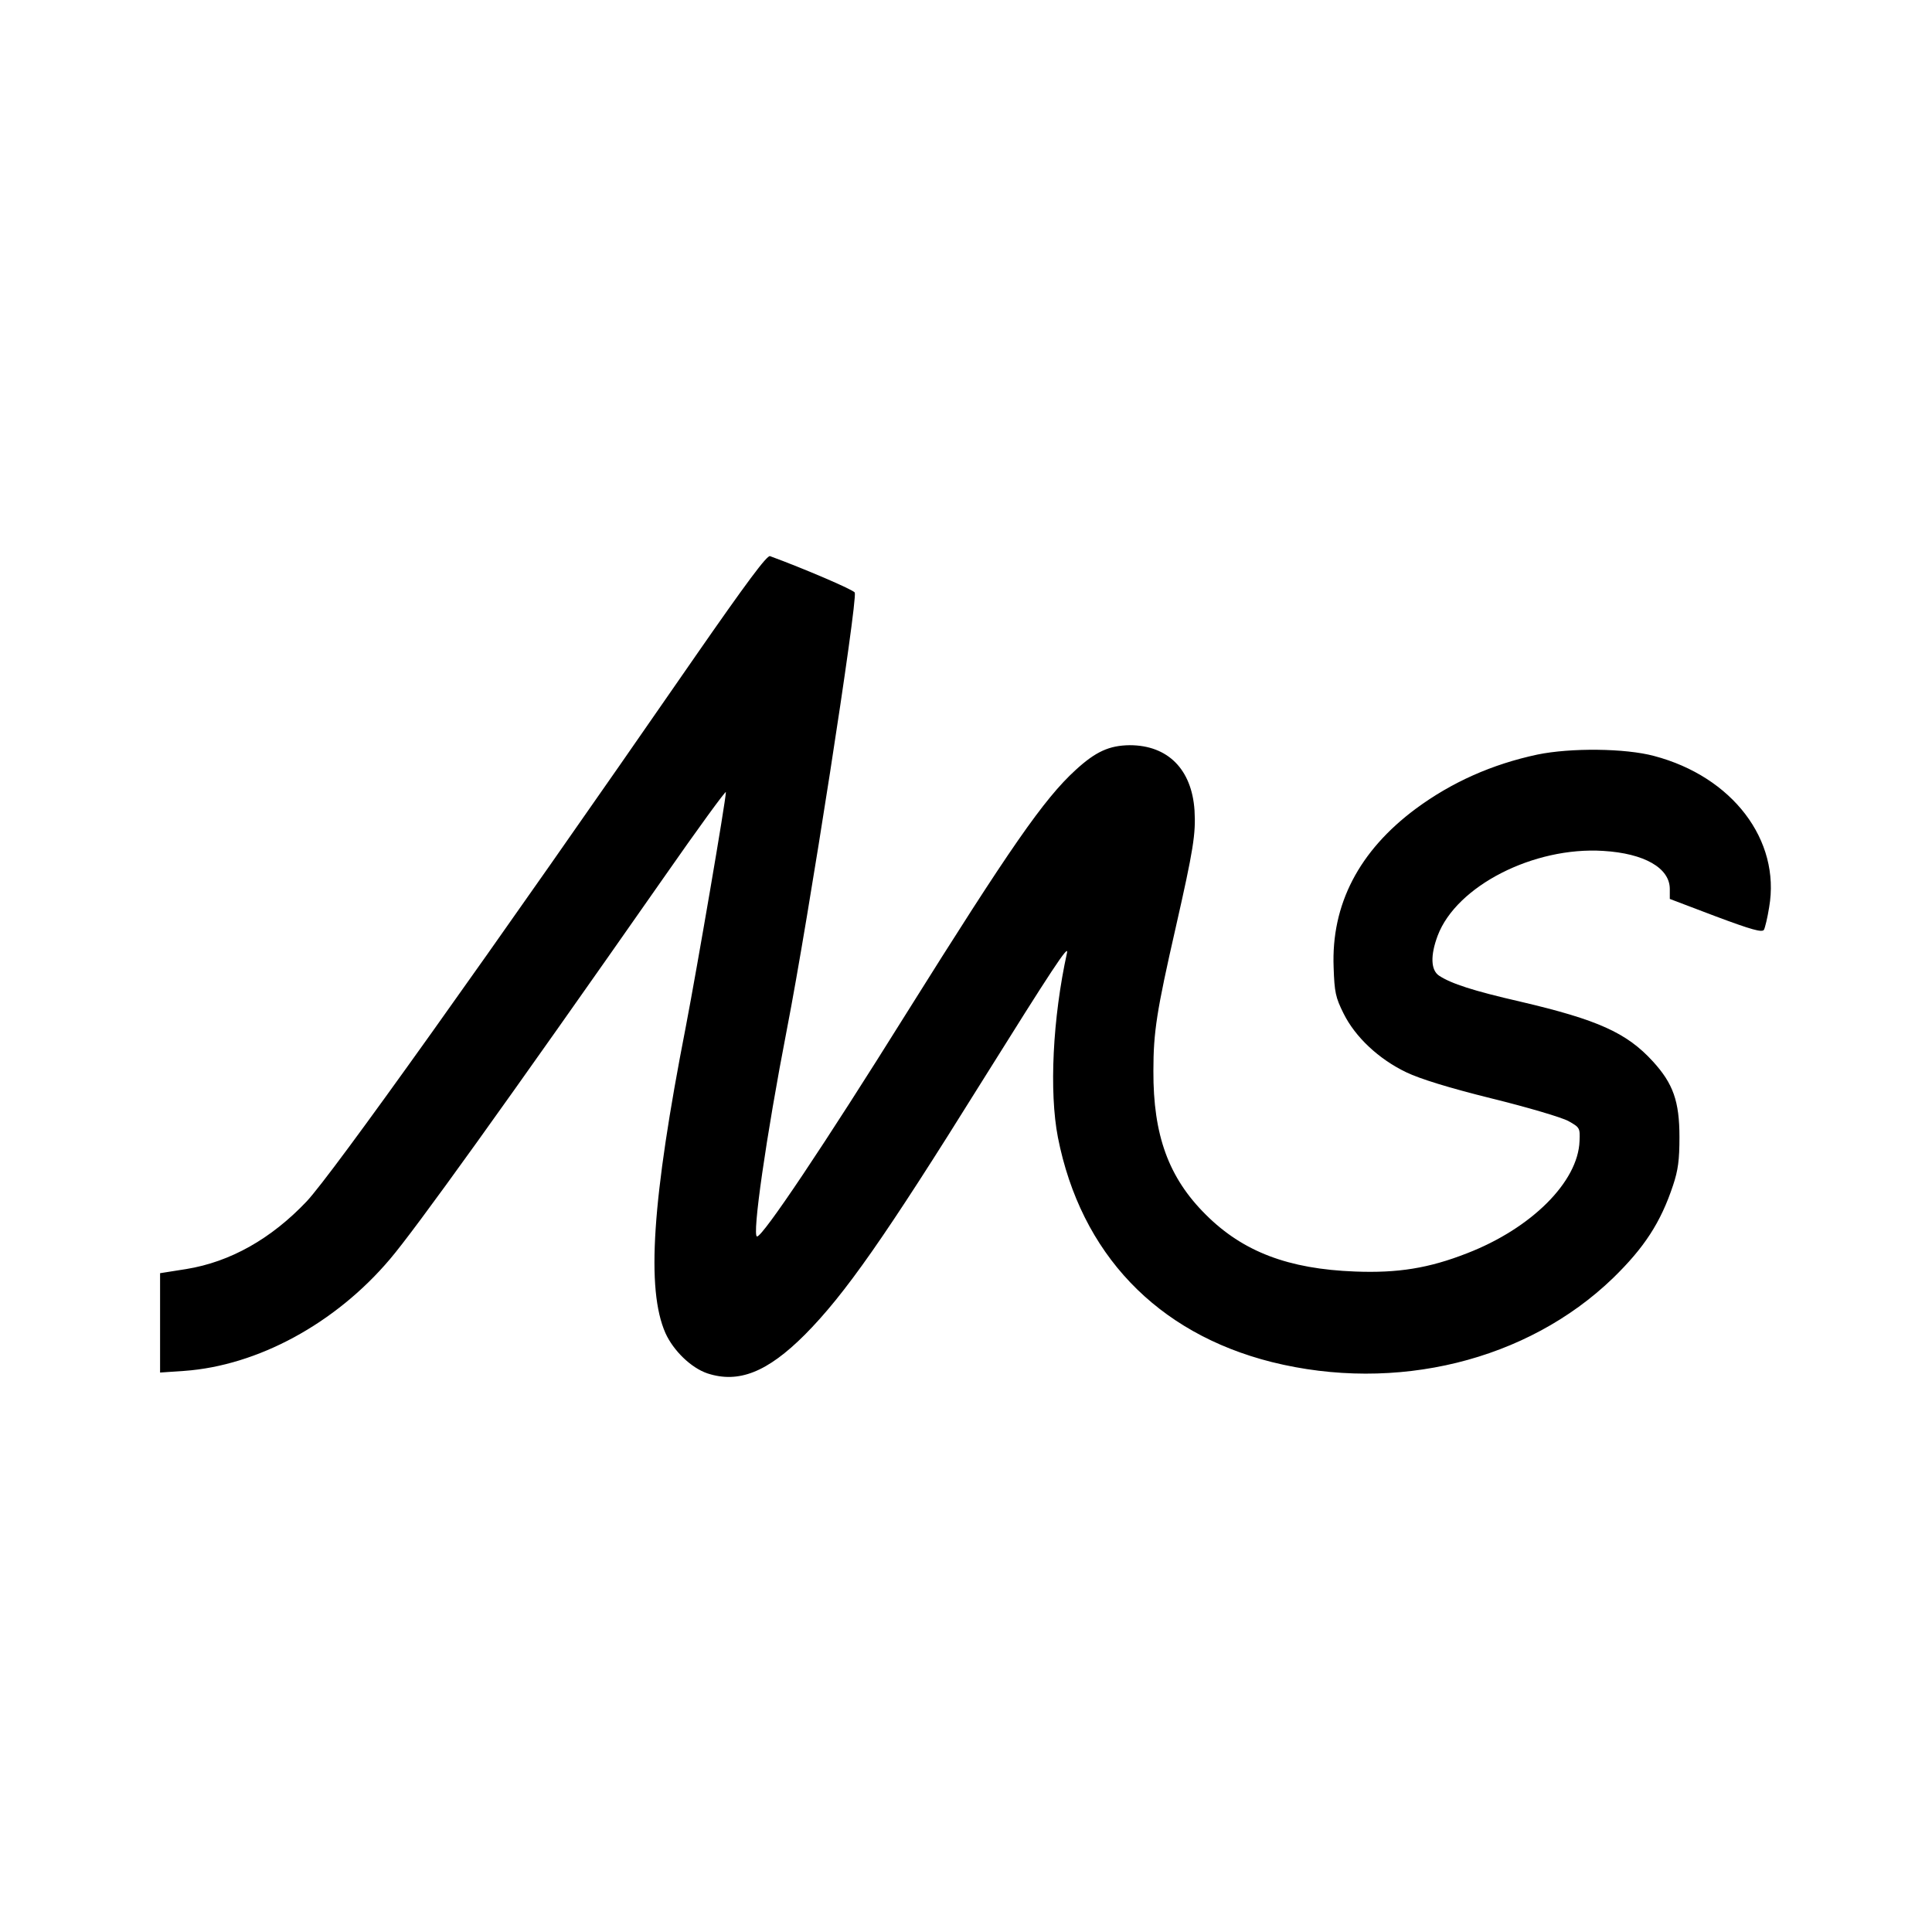
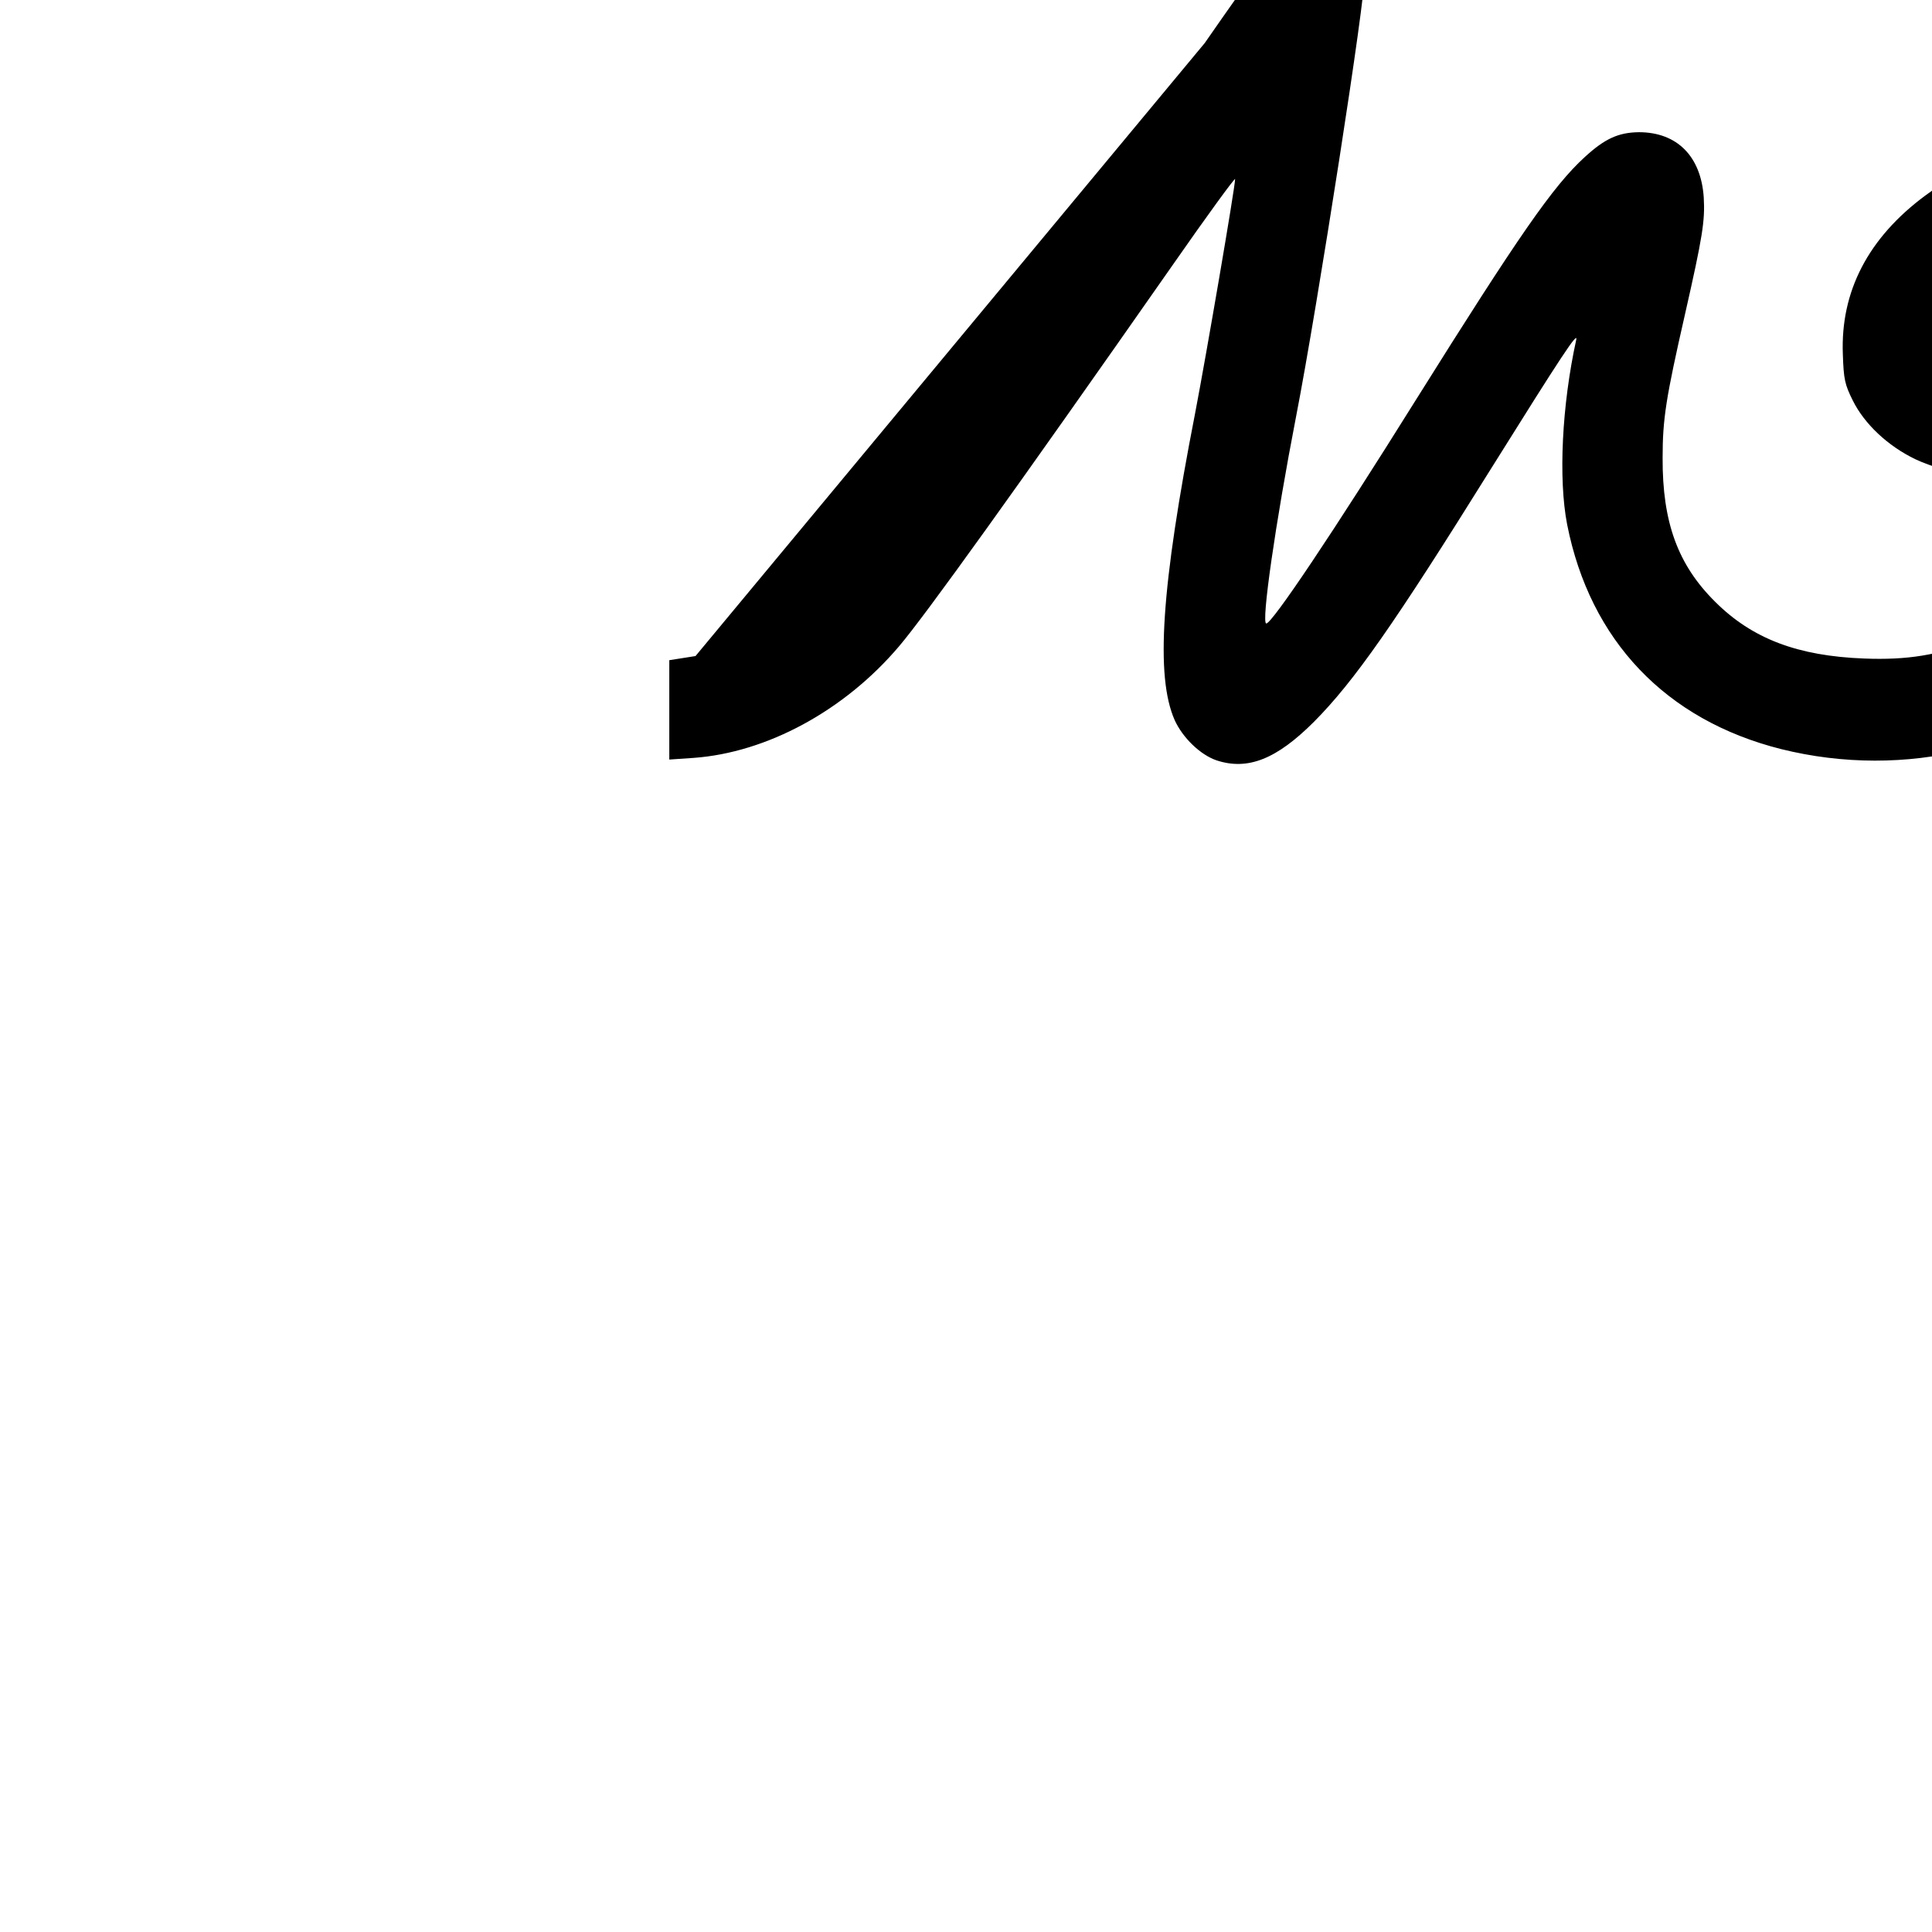
<svg xmlns="http://www.w3.org/2000/svg" version="1.0" width="700pt" height="700pt" viewBox="0 0 700 700" preserveAspectRatio="xMidYMid meet">
  <g transform="translate(0,700) scale(0.1,-0.1)" fill="#000000" stroke="none">
-     <path d="M2520 4623 c-759 -1097 -1316 -1877 -1409 -1976 -128 -135 -276 -219 -436 -245 l-95 -15 0 -180 0 -180 88 6 c265 19 547 171 745 405 92 108 419 563 991 1381 124 178 226 318 226 311 0 -29 -104 -635 -145 -849 -123 -630 -144 -952 -74 -1111 29 -64 93 -126 152 -146 113 -37 217 4 353 140 145 146 290 353 642 918 255 408 315 499 308 466 -52 -237 -65 -504 -33 -669 83 -421 358 -709 775 -814 450 -112 925 4 1236 304 113 110 173 201 218 337 18 54 23 91 23 174 0 130 -23 194 -96 274 -95 104 -199 151 -481 217 -170 39 -250 65 -294 94 -30 20 -32 73 -5 145 68 180 348 323 600 307 149 -9 241 -62 241 -138 l0 -36 166 -63 c131 -49 168 -59 175 -49 4 7 13 44 19 82 42 243 -133 473 -417 548 -104 28 -302 30 -423 5 -164 -35 -310 -100 -440 -196 -206 -153 -307 -347 -298 -575 3 -90 7 -109 36 -167 42 -85 127 -165 227 -213 50 -24 153 -56 310 -95 130 -32 255 -69 278 -82 41 -23 42 -25 40 -72 -5 -148 -175 -317 -408 -407 -138 -54 -250 -72 -405 -66 -242 9 -407 72 -541 206 -135 134 -191 288 -190 521 0 142 12 217 81 520 64 282 73 339 68 424 -10 149 -97 236 -235 236 -74 -1 -123 -23 -196 -90 -115 -105 -238 -283 -612 -880 -299 -479 -521 -810 -542 -810 -19 0 33 363 108 750 78 400 257 1554 246 1583 -4 10 -187 88 -307 132 -11 4 -86 -97 -270 -362z" />
+     <path d="M2520 4623 l-95 -15 0 -180 0 -180 88 6 c265 19 547 171 745 405 92 108 419 563 991 1381 124 178 226 318 226 311 0 -29 -104 -635 -145 -849 -123 -630 -144 -952 -74 -1111 29 -64 93 -126 152 -146 113 -37 217 4 353 140 145 146 290 353 642 918 255 408 315 499 308 466 -52 -237 -65 -504 -33 -669 83 -421 358 -709 775 -814 450 -112 925 4 1236 304 113 110 173 201 218 337 18 54 23 91 23 174 0 130 -23 194 -96 274 -95 104 -199 151 -481 217 -170 39 -250 65 -294 94 -30 20 -32 73 -5 145 68 180 348 323 600 307 149 -9 241 -62 241 -138 l0 -36 166 -63 c131 -49 168 -59 175 -49 4 7 13 44 19 82 42 243 -133 473 -417 548 -104 28 -302 30 -423 5 -164 -35 -310 -100 -440 -196 -206 -153 -307 -347 -298 -575 3 -90 7 -109 36 -167 42 -85 127 -165 227 -213 50 -24 153 -56 310 -95 130 -32 255 -69 278 -82 41 -23 42 -25 40 -72 -5 -148 -175 -317 -408 -407 -138 -54 -250 -72 -405 -66 -242 9 -407 72 -541 206 -135 134 -191 288 -190 521 0 142 12 217 81 520 64 282 73 339 68 424 -10 149 -97 236 -235 236 -74 -1 -123 -23 -196 -90 -115 -105 -238 -283 -612 -880 -299 -479 -521 -810 -542 -810 -19 0 33 363 108 750 78 400 257 1554 246 1583 -4 10 -187 88 -307 132 -11 4 -86 -97 -270 -362z" />
  </g>
</svg>